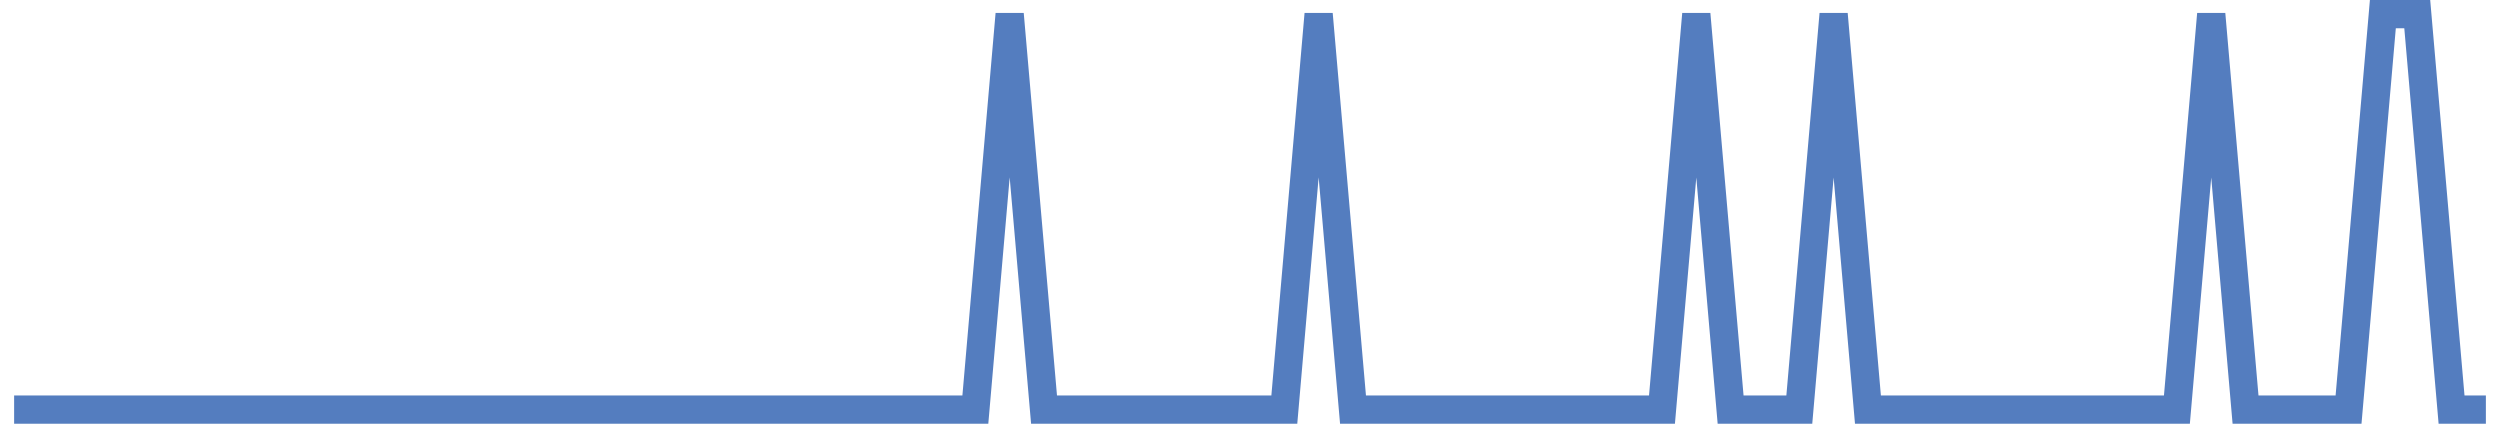
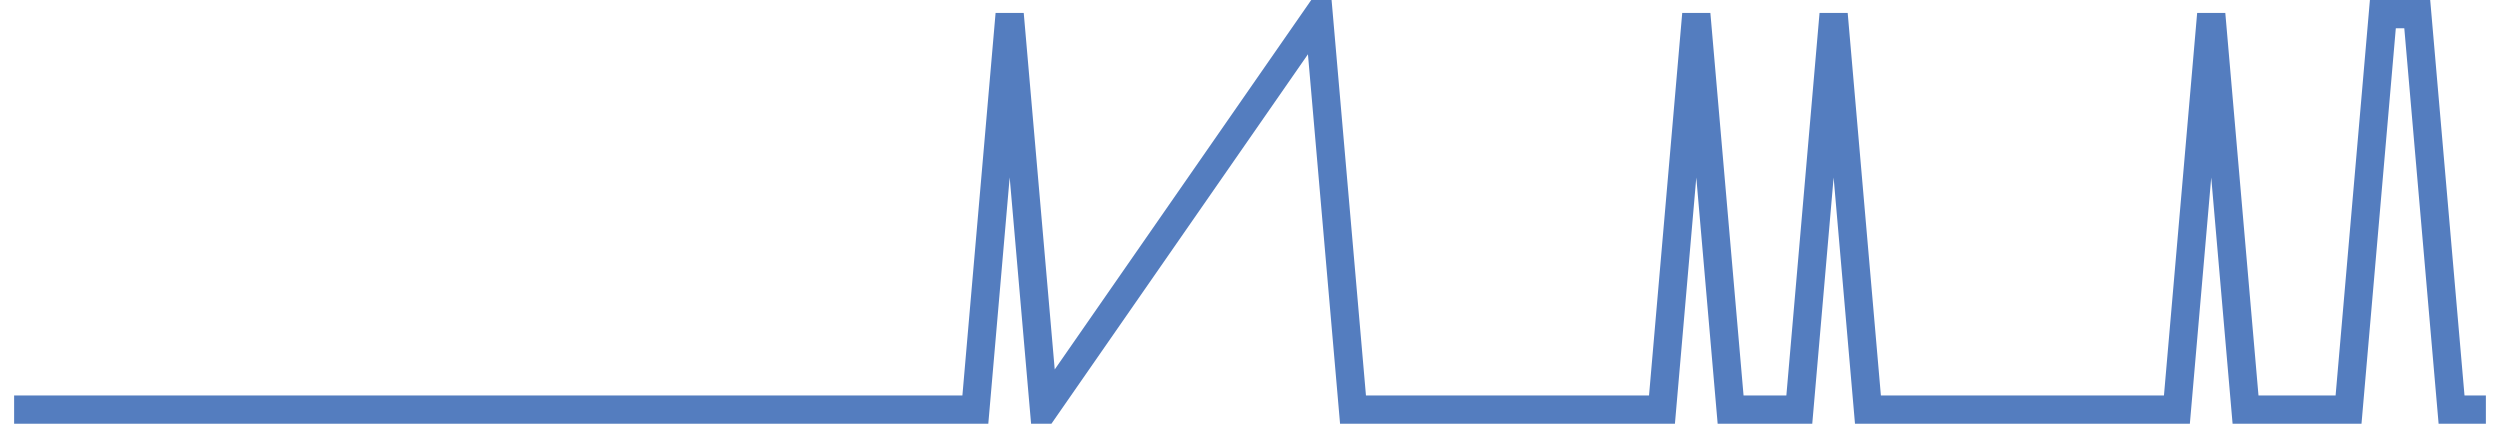
<svg xmlns="http://www.w3.org/2000/svg" width="177pt" height="30pt" viewBox="0 0 177 30" version="1.1">
  <g id="surface7288021">
-     <path style="fill:none;stroke-width:2;stroke-linecap:butt;stroke-linejoin:miter;stroke:rgb(32.941%,49.02%,74.902%);stroke-opacity:1;stroke-miterlimit:10;" d="M 1 29 L 69.055 29 L 71.484 1 L 73.918 29 L 90.93 29 L 93.359 1 L 95.793 29 L 117.668 29 L 120.098 1 L 122.527 29 L 127.391 29 L 129.82 1 L 132.25 29 L 154.125 29 L 156.555 1 L 158.984 29 L 166.277 29 L 168.707 1 L 171.141 1 L 173.57 29 L 176 29 " />
+     <path style="fill:none;stroke-width:2;stroke-linecap:butt;stroke-linejoin:miter;stroke:rgb(32.941%,49.02%,74.902%);stroke-opacity:1;stroke-miterlimit:10;" d="M 1 29 L 69.055 29 L 71.484 1 L 73.918 29 L 93.359 1 L 95.793 29 L 117.668 29 L 120.098 1 L 122.527 29 L 127.391 29 L 129.82 1 L 132.25 29 L 154.125 29 L 156.555 1 L 158.984 29 L 166.277 29 L 168.707 1 L 171.141 1 L 173.57 29 L 176 29 " />
  </g>
</svg>